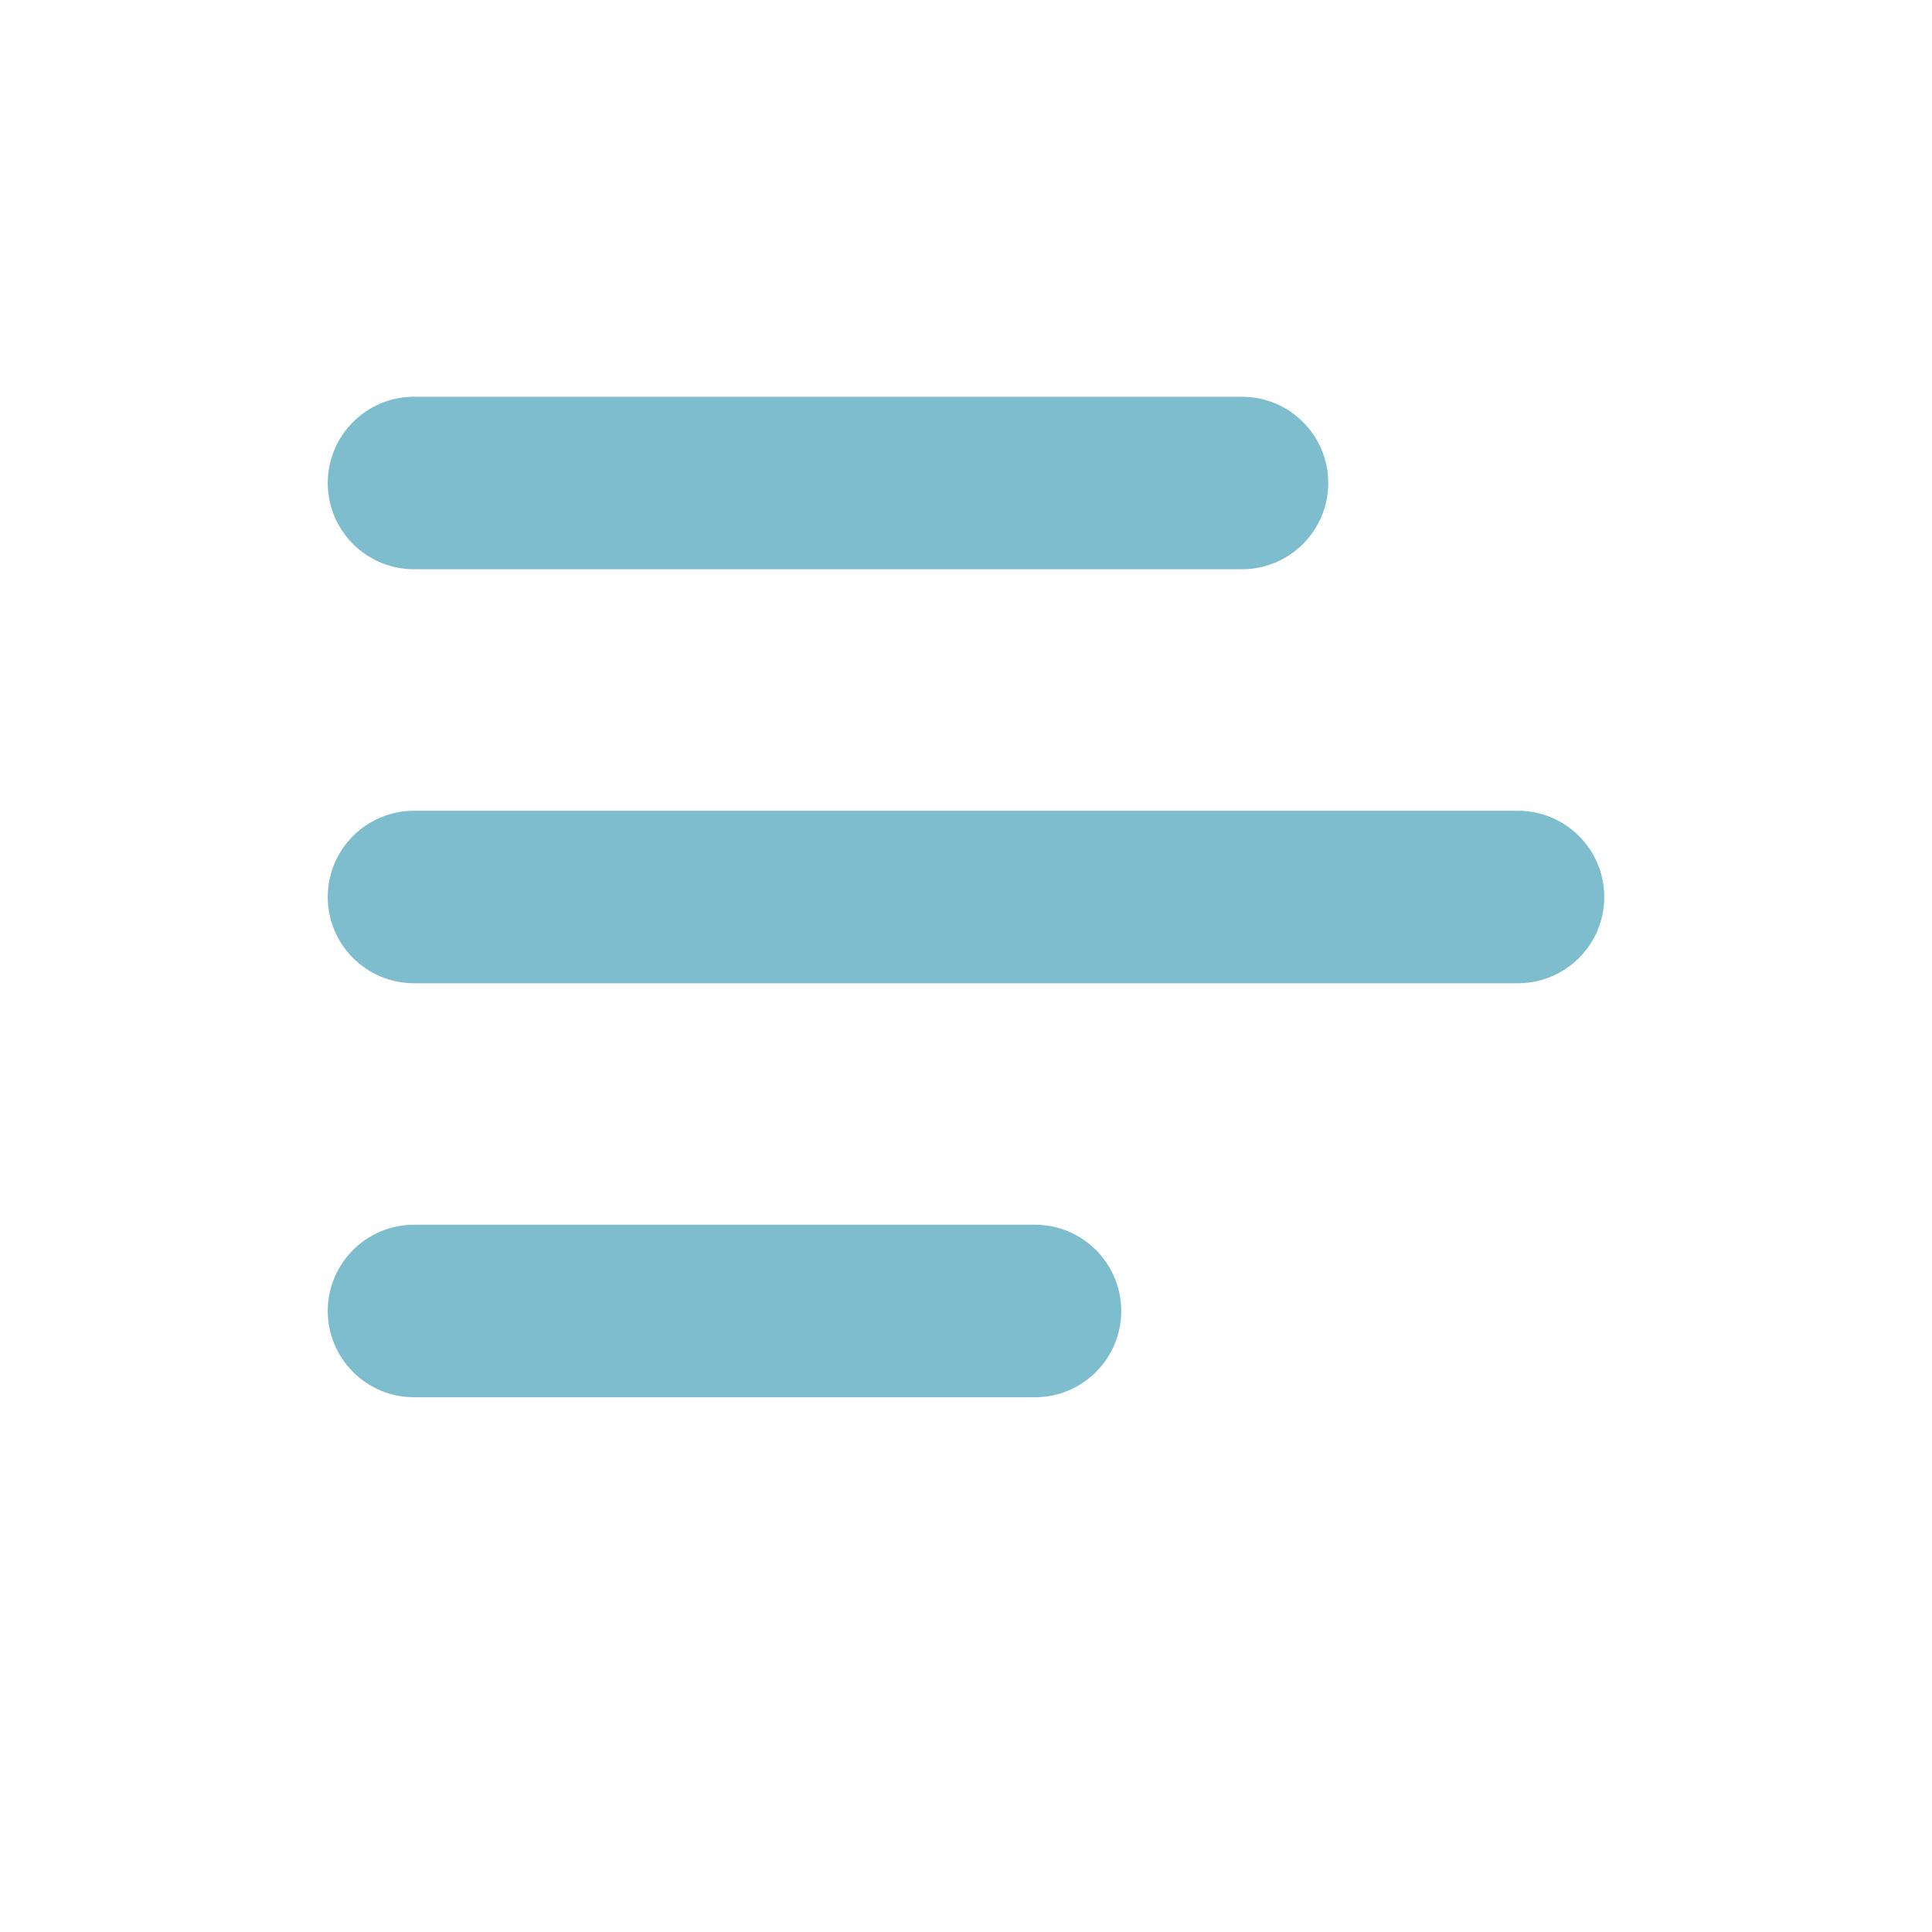
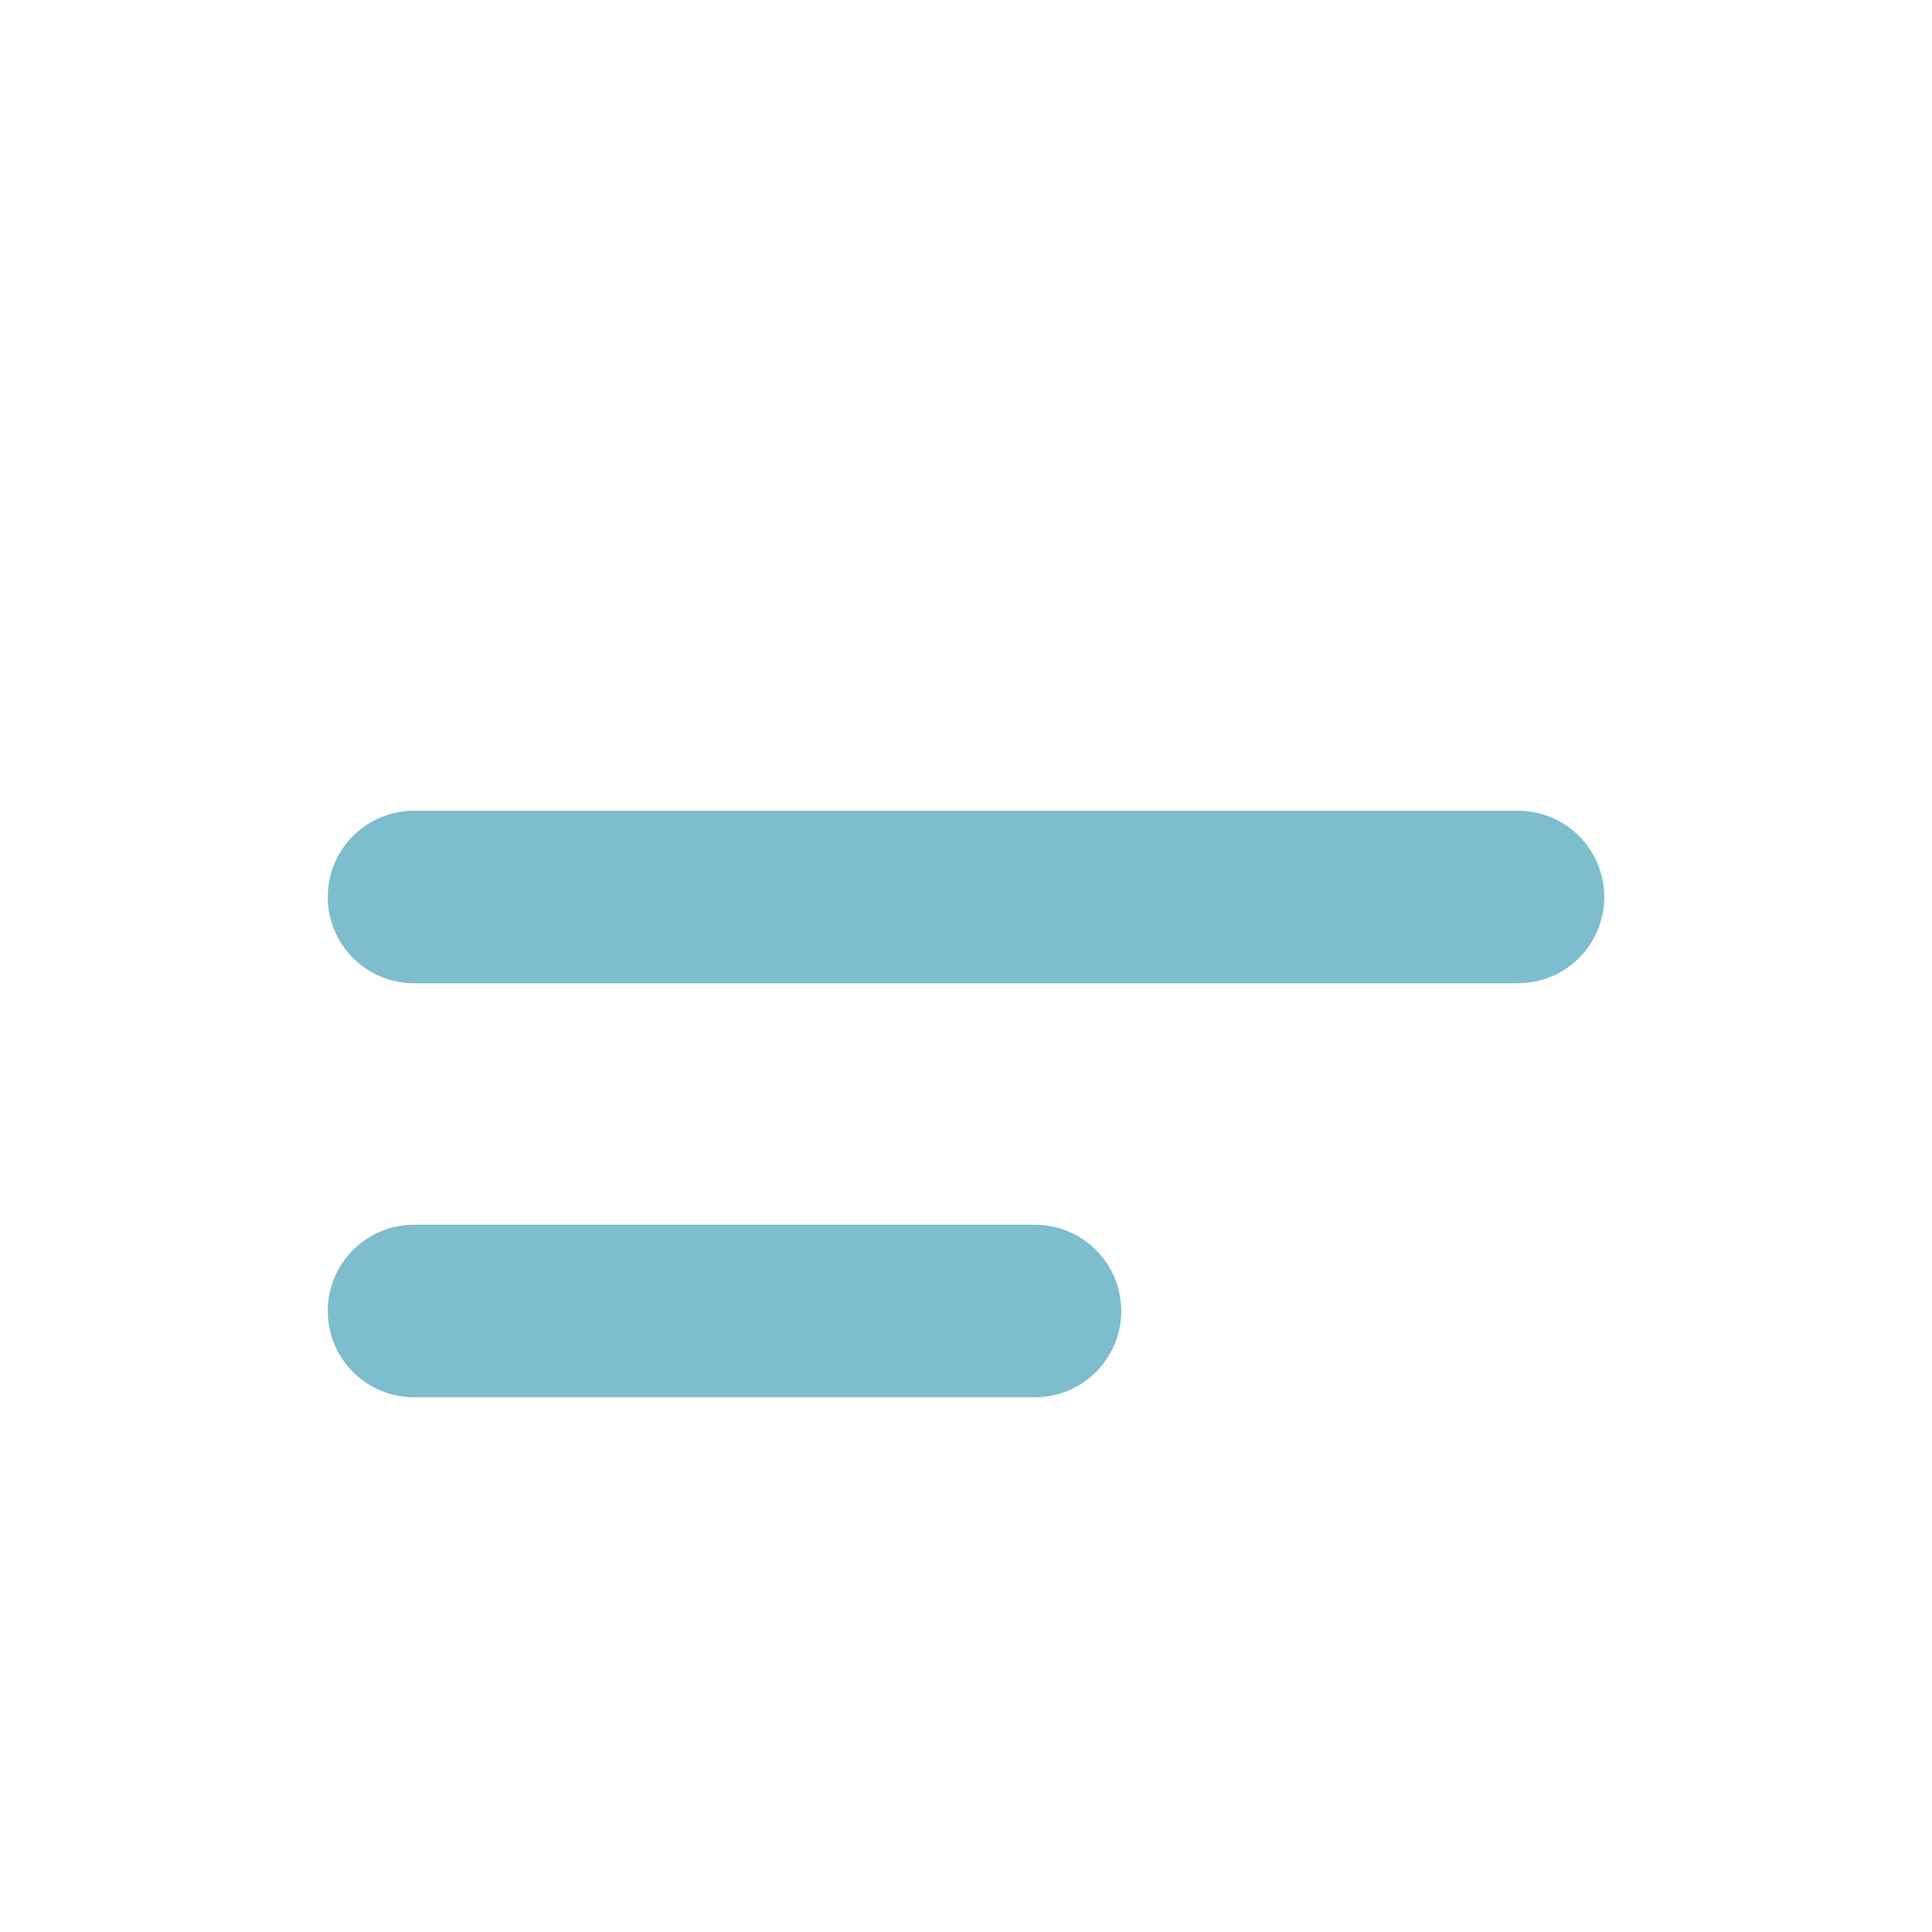
<svg xmlns="http://www.w3.org/2000/svg" width="28" height="28" viewBox="0 0 28 28" fill="none">
-   <path fill-rule="evenodd" clip-rule="evenodd" d="M4.75 7C4.75 6.31 5.31 5.75 6 5.75H18C18.69 5.75 19.25 6.31 19.25 7C19.25 7.69 18.69 8.25 18 8.25H6C5.31 8.25 4.75 7.69 4.75 7Z" fill="#7DBDCE" />
  <path fill-rule="evenodd" clip-rule="evenodd" d="M4.75 19C4.75 18.31 5.31 17.75 6 17.75H15C15.69 17.75 16.25 18.31 16.25 19C16.25 19.69 15.69 20.25 15 20.25H6C5.31 20.25 4.75 19.69 4.75 19Z" fill="#7DBDCE" />
  <path fill-rule="evenodd" clip-rule="evenodd" d="M4.75 13C4.75 12.31 5.31 11.75 6 11.75H22C22.69 11.75 23.25 12.31 23.25 13C23.25 13.69 22.69 14.25 22 14.25H6C5.31 14.25 4.75 13.69 4.75 13Z" fill="#7DBDCE" />
</svg>